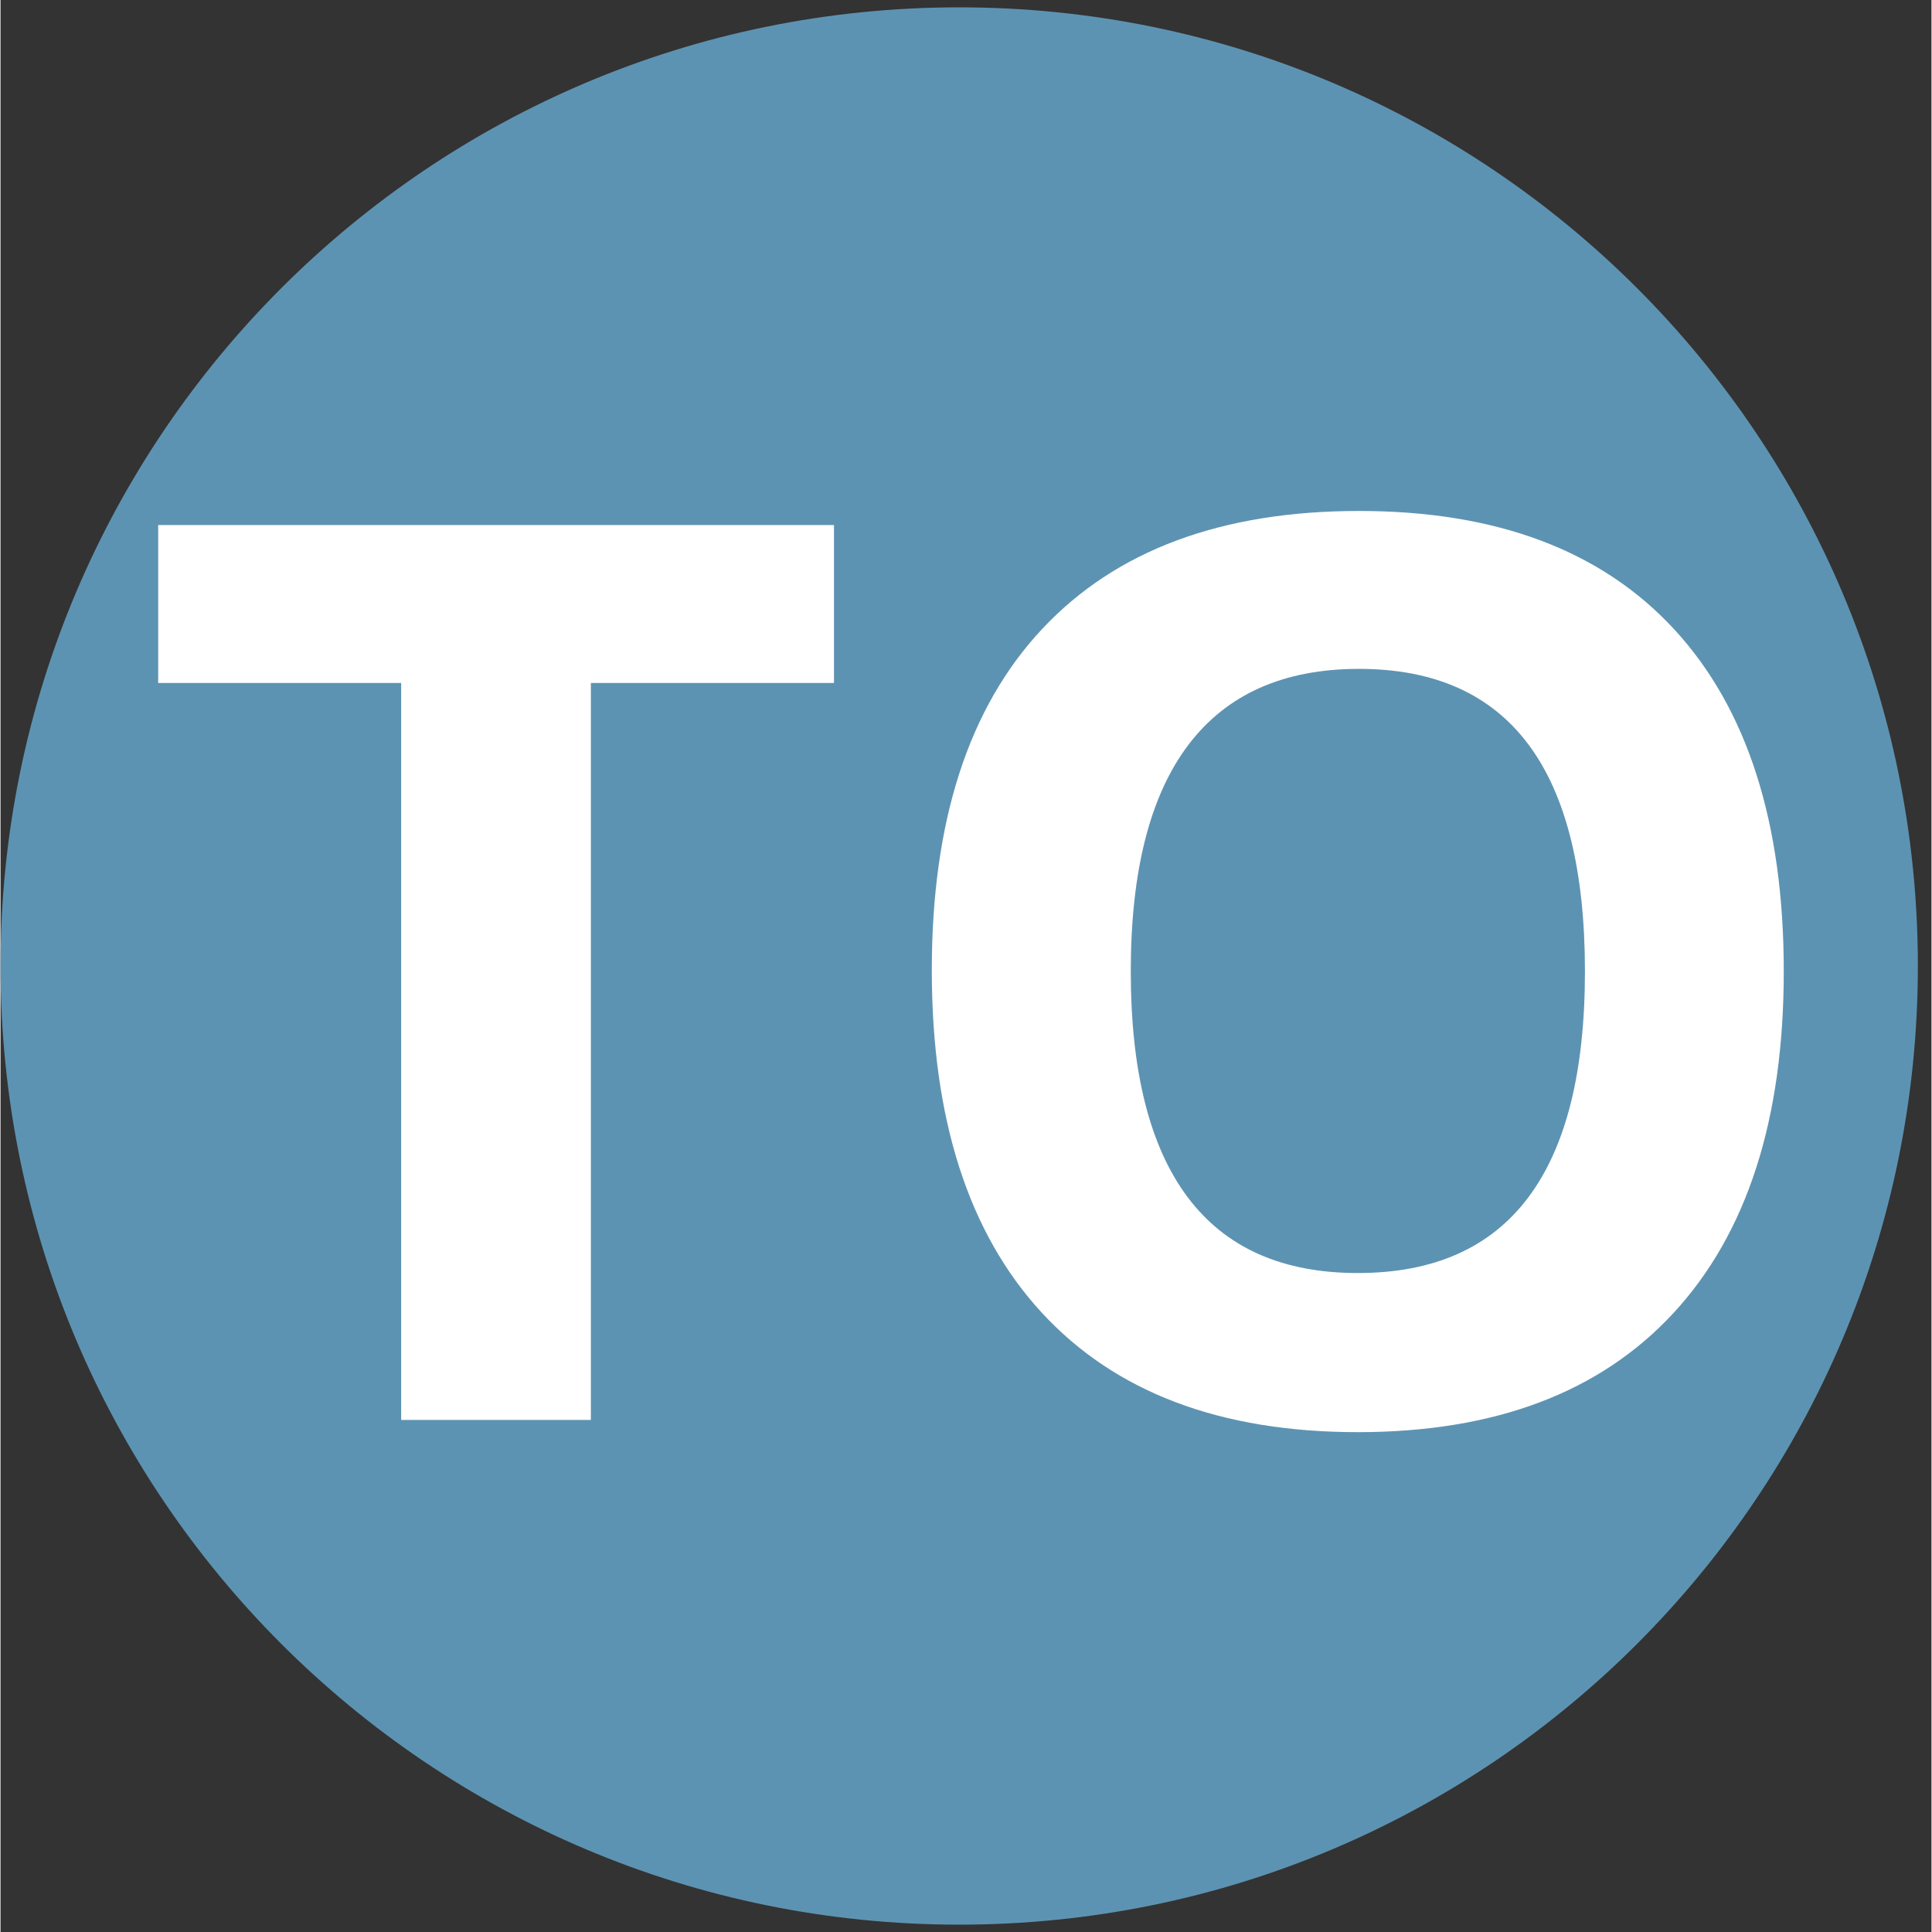
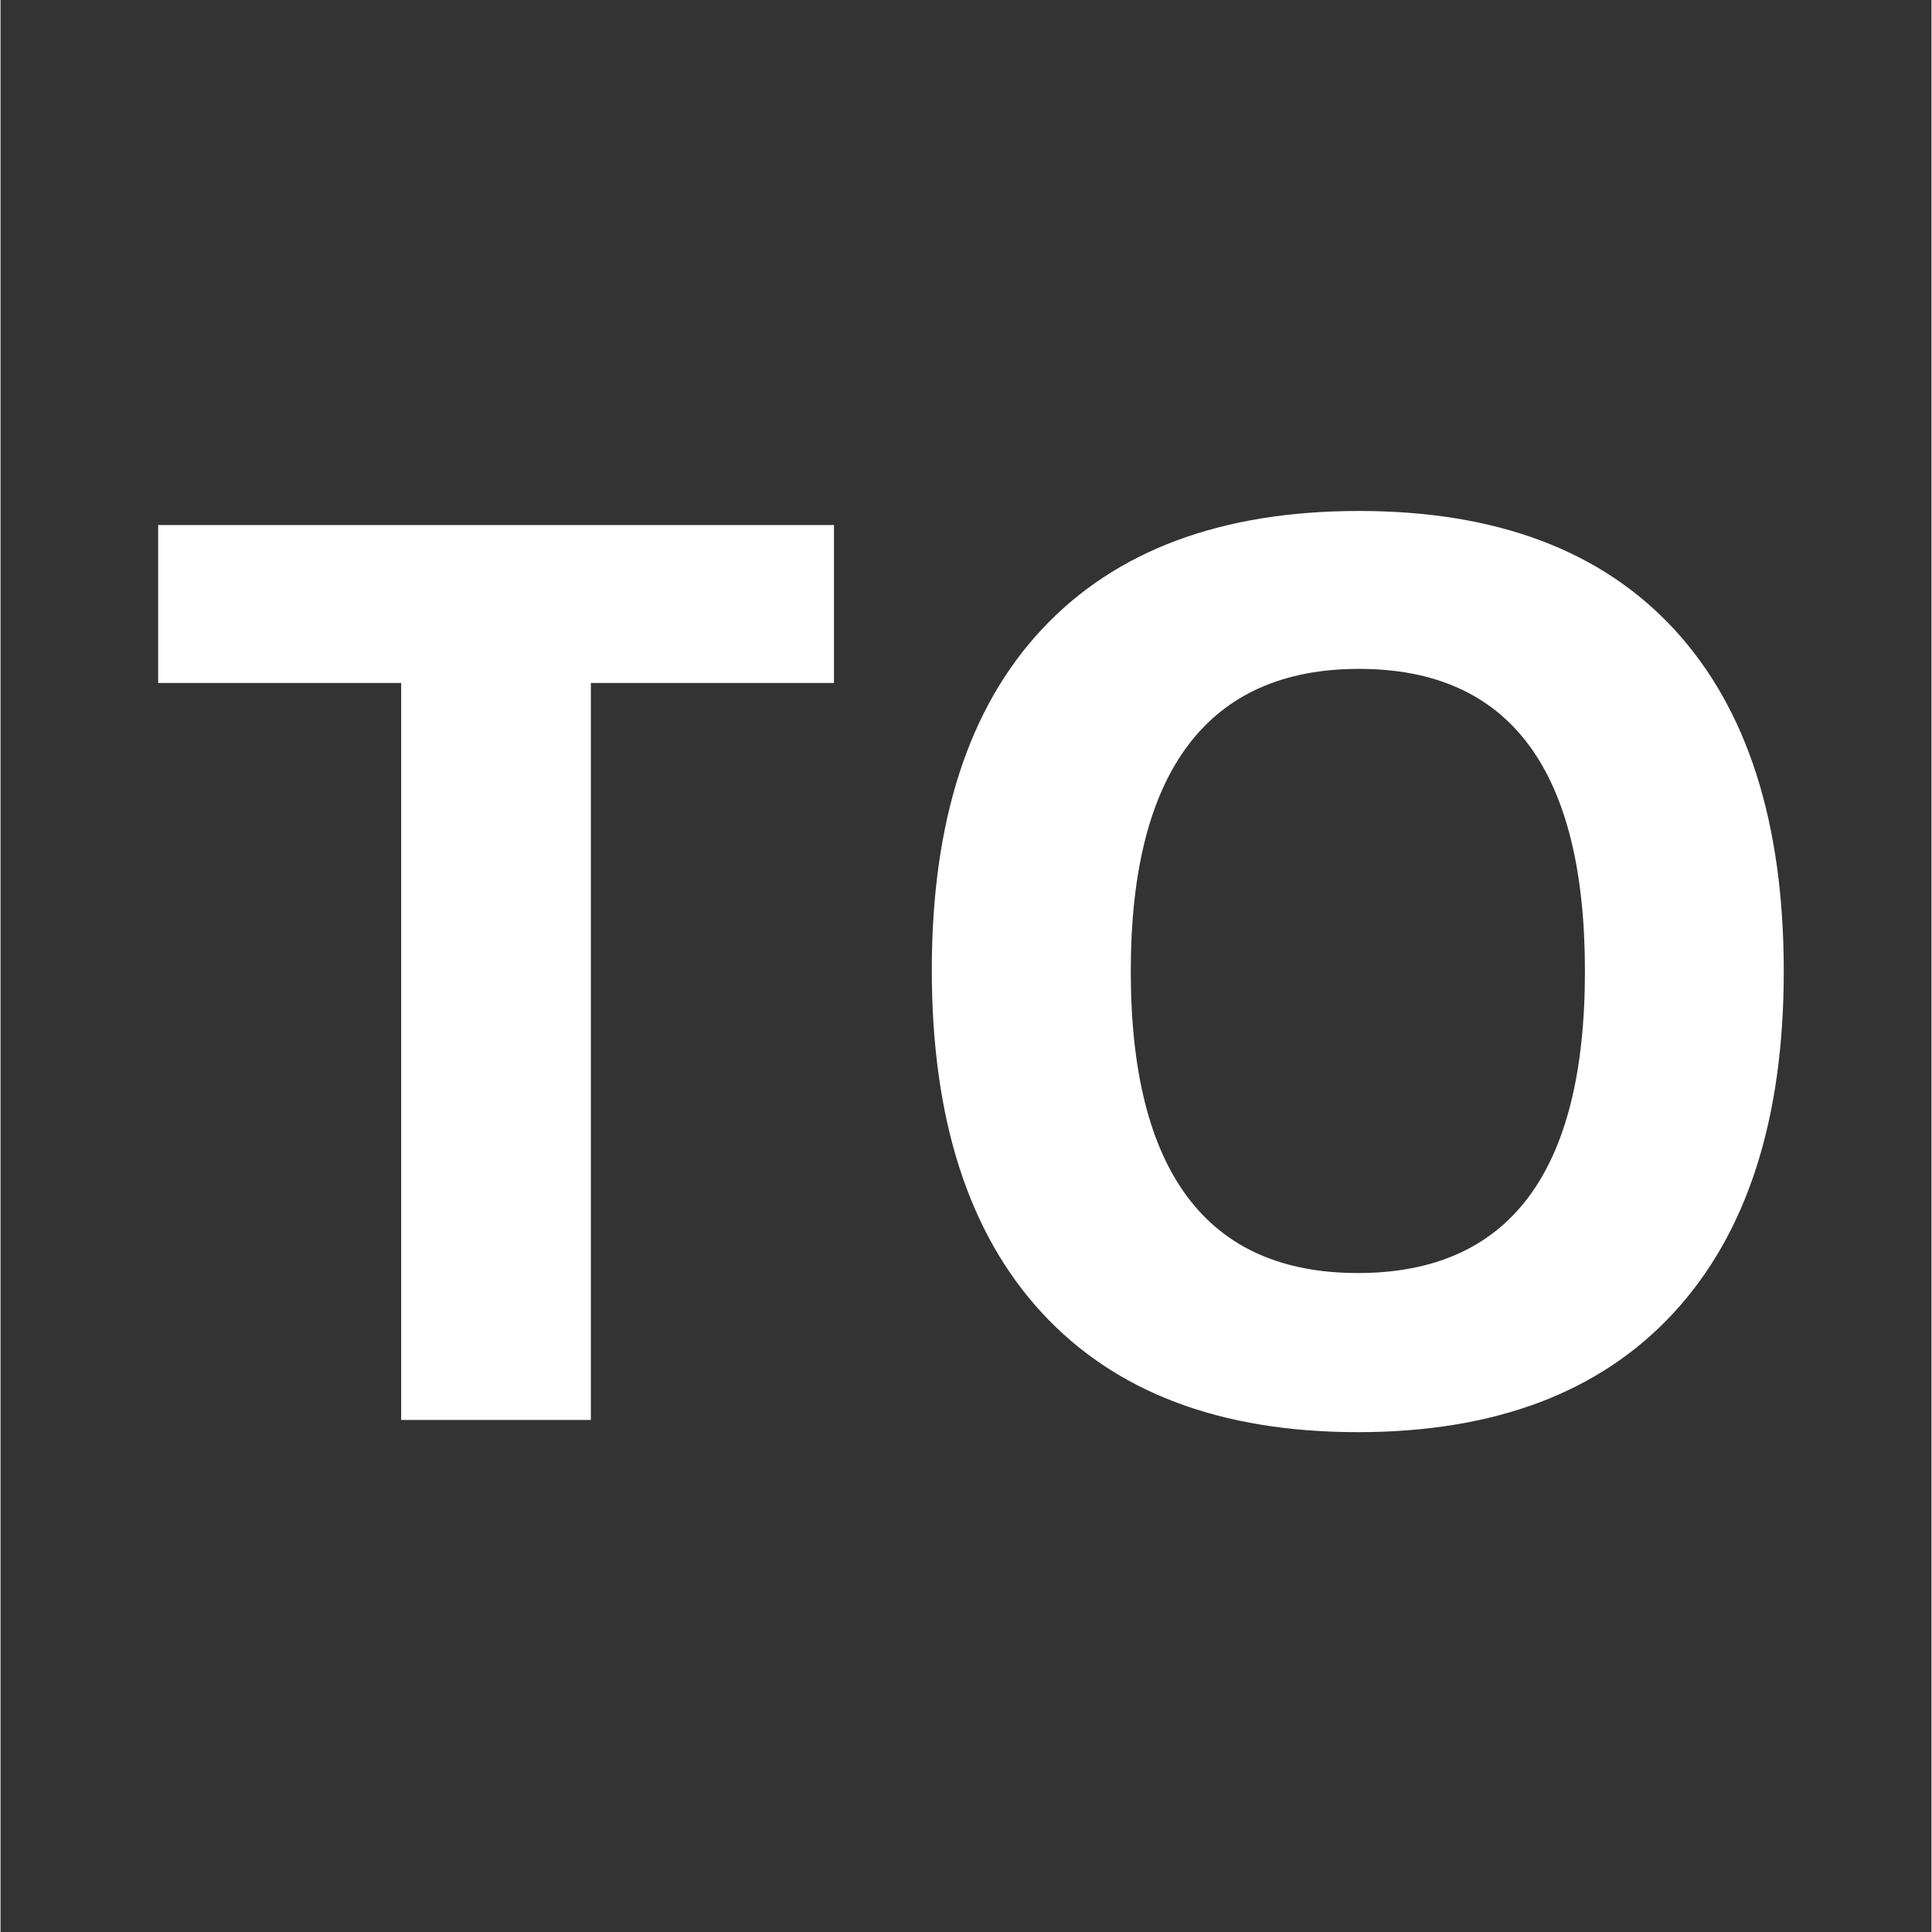
<svg xmlns="http://www.w3.org/2000/svg" width="300" zoomAndPan="magnify" viewBox="0 0 224.88 225" height="300" preserveAspectRatio="xMidYMid meet" version="1.2">
  <rect x="0" y="0" width="224.88" height="225" fill="#333333" stroke="none" />
  <defs>
    <clipPath id="8d9cc51b7c">
-       <path d="M 0 0.855 L 223.293 0.855 L 223.293 224.145 L 0 224.145 Z M 0 0.855 " />
-     </clipPath>
+       </clipPath>
    <clipPath id="3e683694e4">
      <path d="M 111.645 0.855 C 49.984 0.855 0 50.84 0 112.5 C 0 174.16 49.984 224.145 111.645 224.145 C 173.309 224.145 223.293 174.16 223.293 112.5 C 223.293 50.84 173.309 0.855 111.645 0.855 Z M 111.645 0.855 " />
    </clipPath>
  </defs>
  <g id="72edcf9b83">
    <g clip-rule="nonzero" clip-path="url(#8d9cc51b7c)">
      <g clip-rule="nonzero" clip-path="url(#3e683694e4)">
-         <path style=" stroke:none;fill-rule:nonzero;fill:#5d93b2;fill-opacity:1;" d="M 0 0.855 L 223.293 0.855 L 223.293 224.145 L 0 224.145 Z M 0 0.855 " />
-       </g>
+         </g>
    </g>
    <g style="fill:#ffffff;fill-opacity:1;">
      <g transform="translate(15.44, 165.366)">
        <path style="stroke:none" d="M 53.312 0 L 31.219 0 L 31.219 -85.828 L 2.922 -85.828 L 2.922 -104.219 L 81.625 -104.219 L 81.625 -85.828 L 53.312 -85.828 Z M 53.312 0 " />
      </g>
    </g>
    <g style="fill:#ffffff;fill-opacity:1;">
      <g transform="translate(99.974, 165.366)">
        <path style="stroke:none" d="M 107.703 -52.25 C 107.703 -35 103.426 -21.738 94.875 -12.469 C 86.32 -3.207 74.062 1.422 58.094 1.422 C 42.125 1.422 29.863 -3.207 21.312 -12.469 C 12.758 -21.738 8.484 -35.047 8.484 -52.391 C 8.484 -69.734 12.77 -82.977 21.344 -92.125 C 29.926 -101.281 42.223 -105.859 58.234 -105.859 C 74.254 -105.859 86.504 -101.25 94.984 -92.031 C 103.461 -82.812 107.703 -69.551 107.703 -52.25 Z M 31.656 -52.25 C 31.656 -40.602 33.863 -31.832 38.281 -25.938 C 42.695 -20.051 49.301 -17.109 58.094 -17.109 C 75.727 -17.109 84.547 -28.82 84.547 -52.25 C 84.547 -75.727 75.773 -87.469 58.234 -87.469 C 49.441 -87.469 42.812 -84.508 38.344 -78.594 C 33.883 -72.676 31.656 -63.895 31.656 -52.25 Z M 31.656 -52.25 " />
      </g>
    </g>
  </g>
</svg>